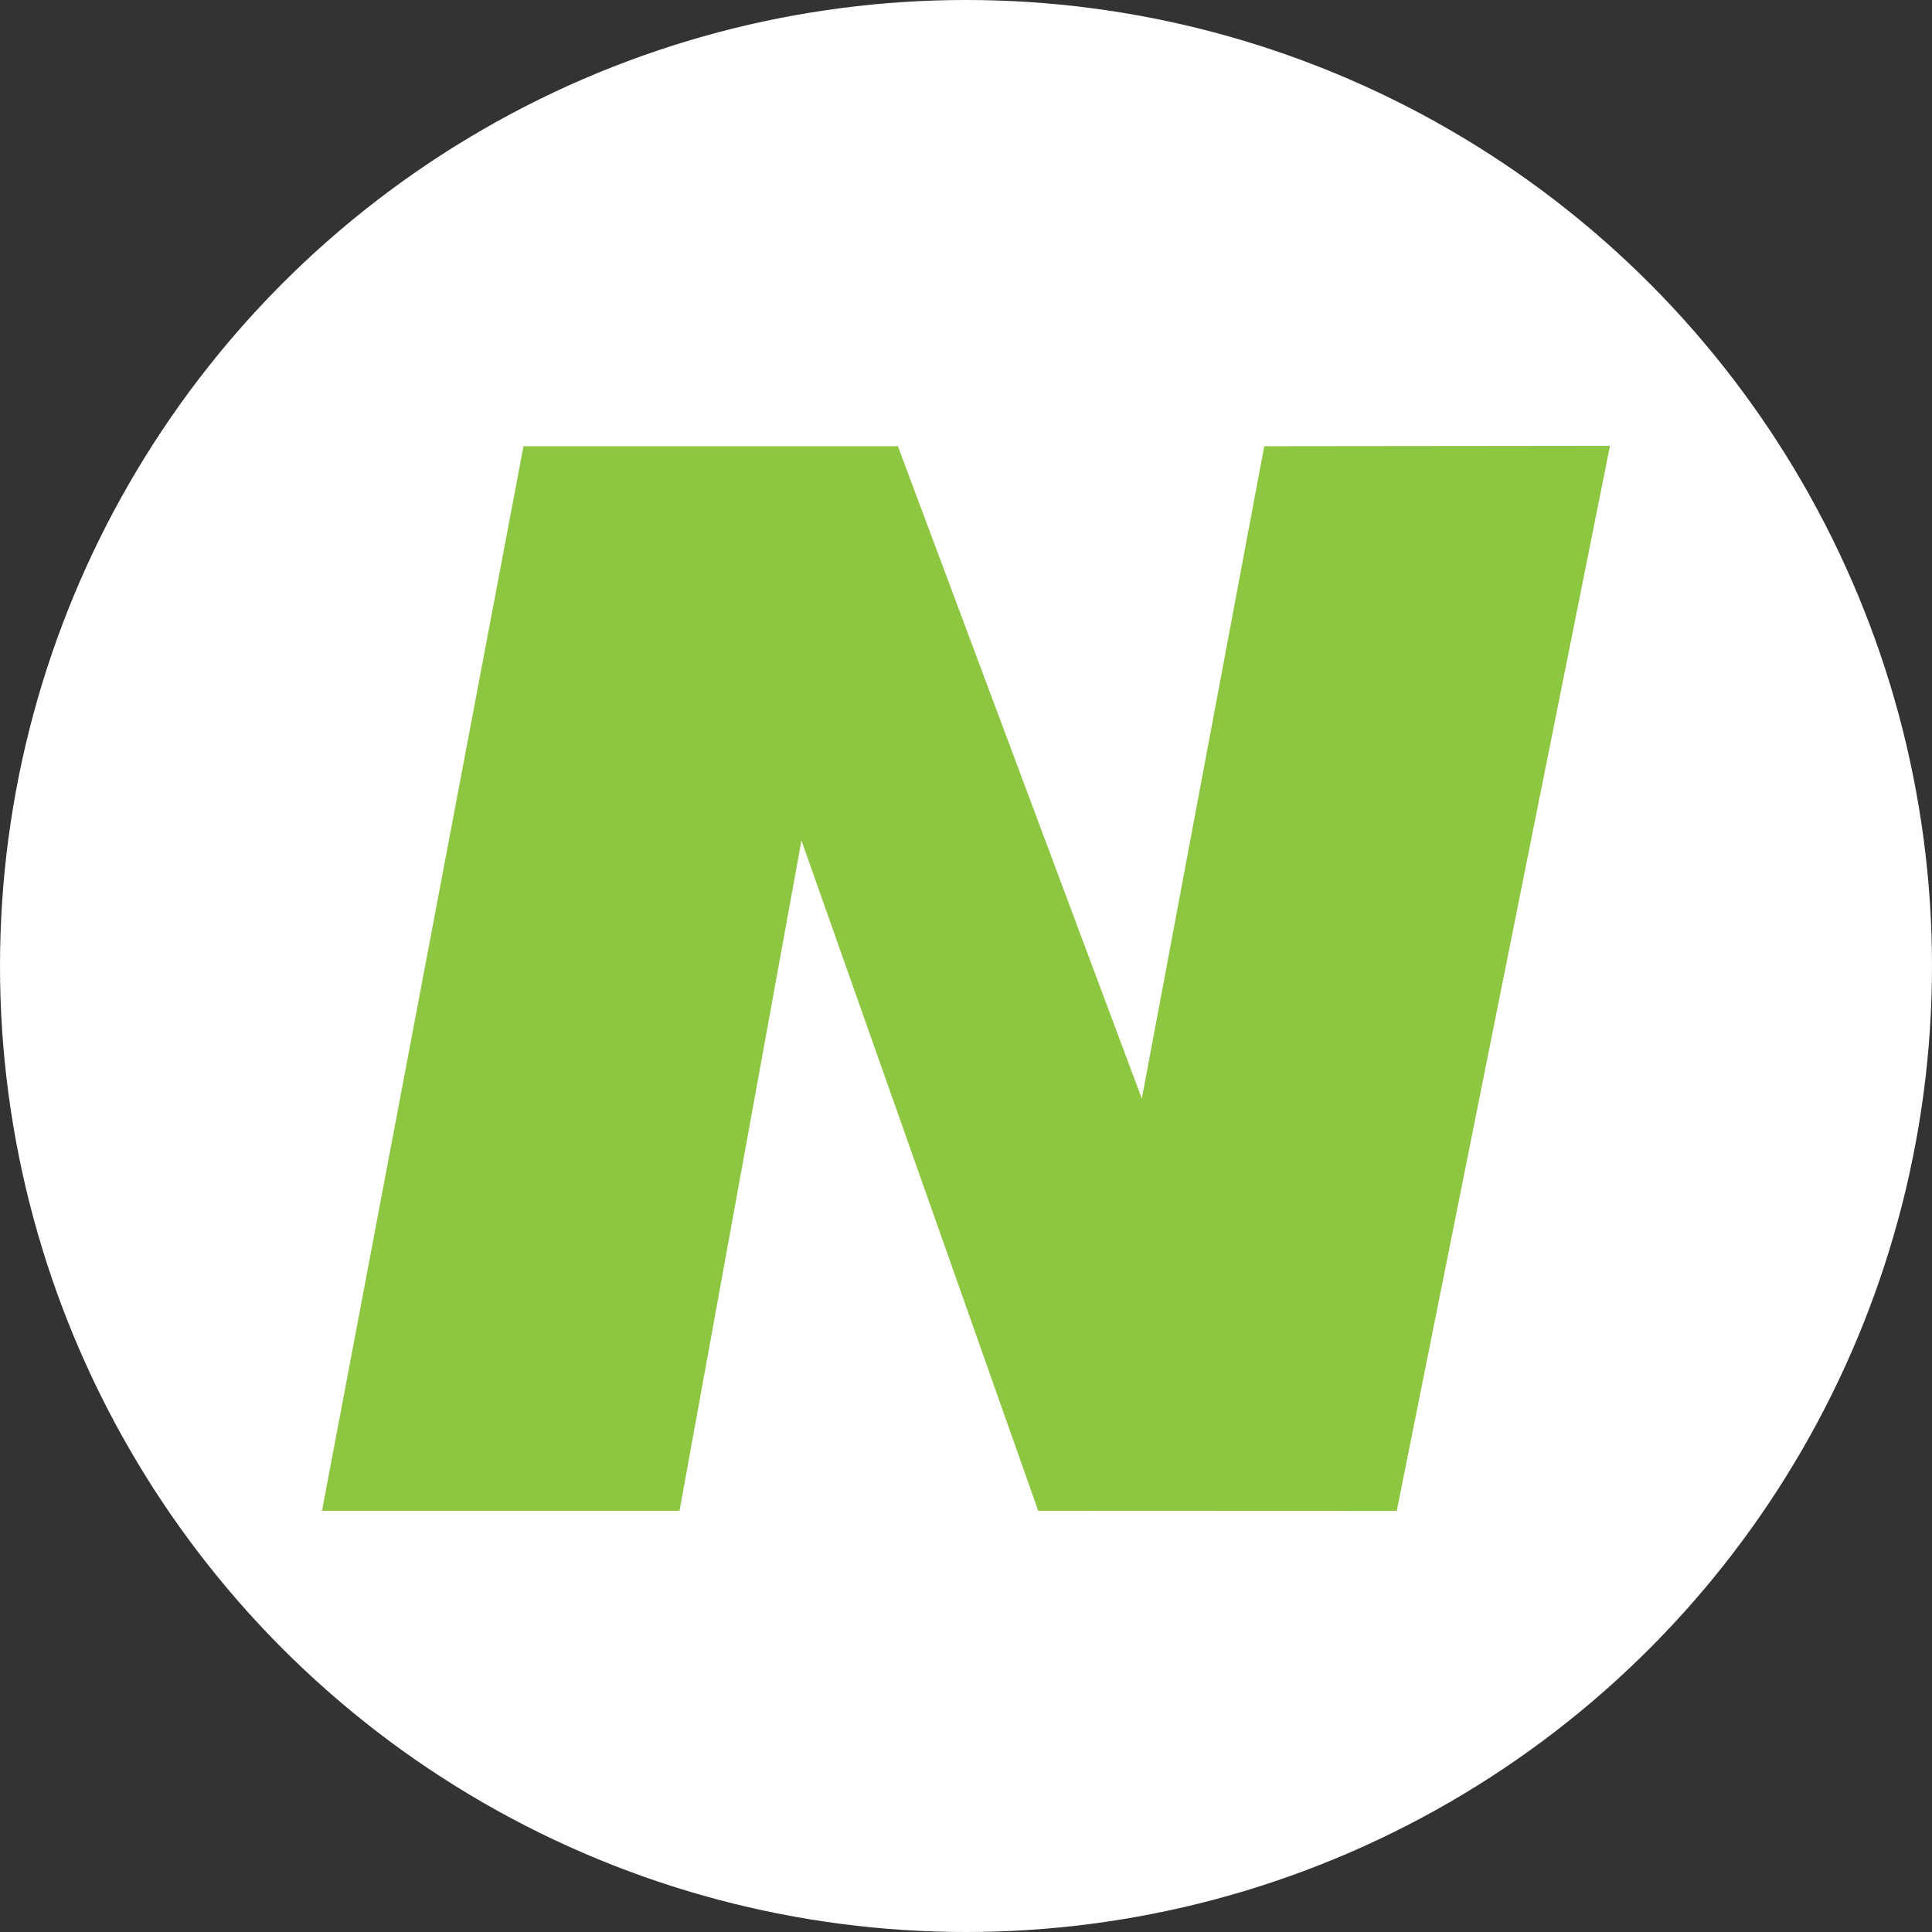
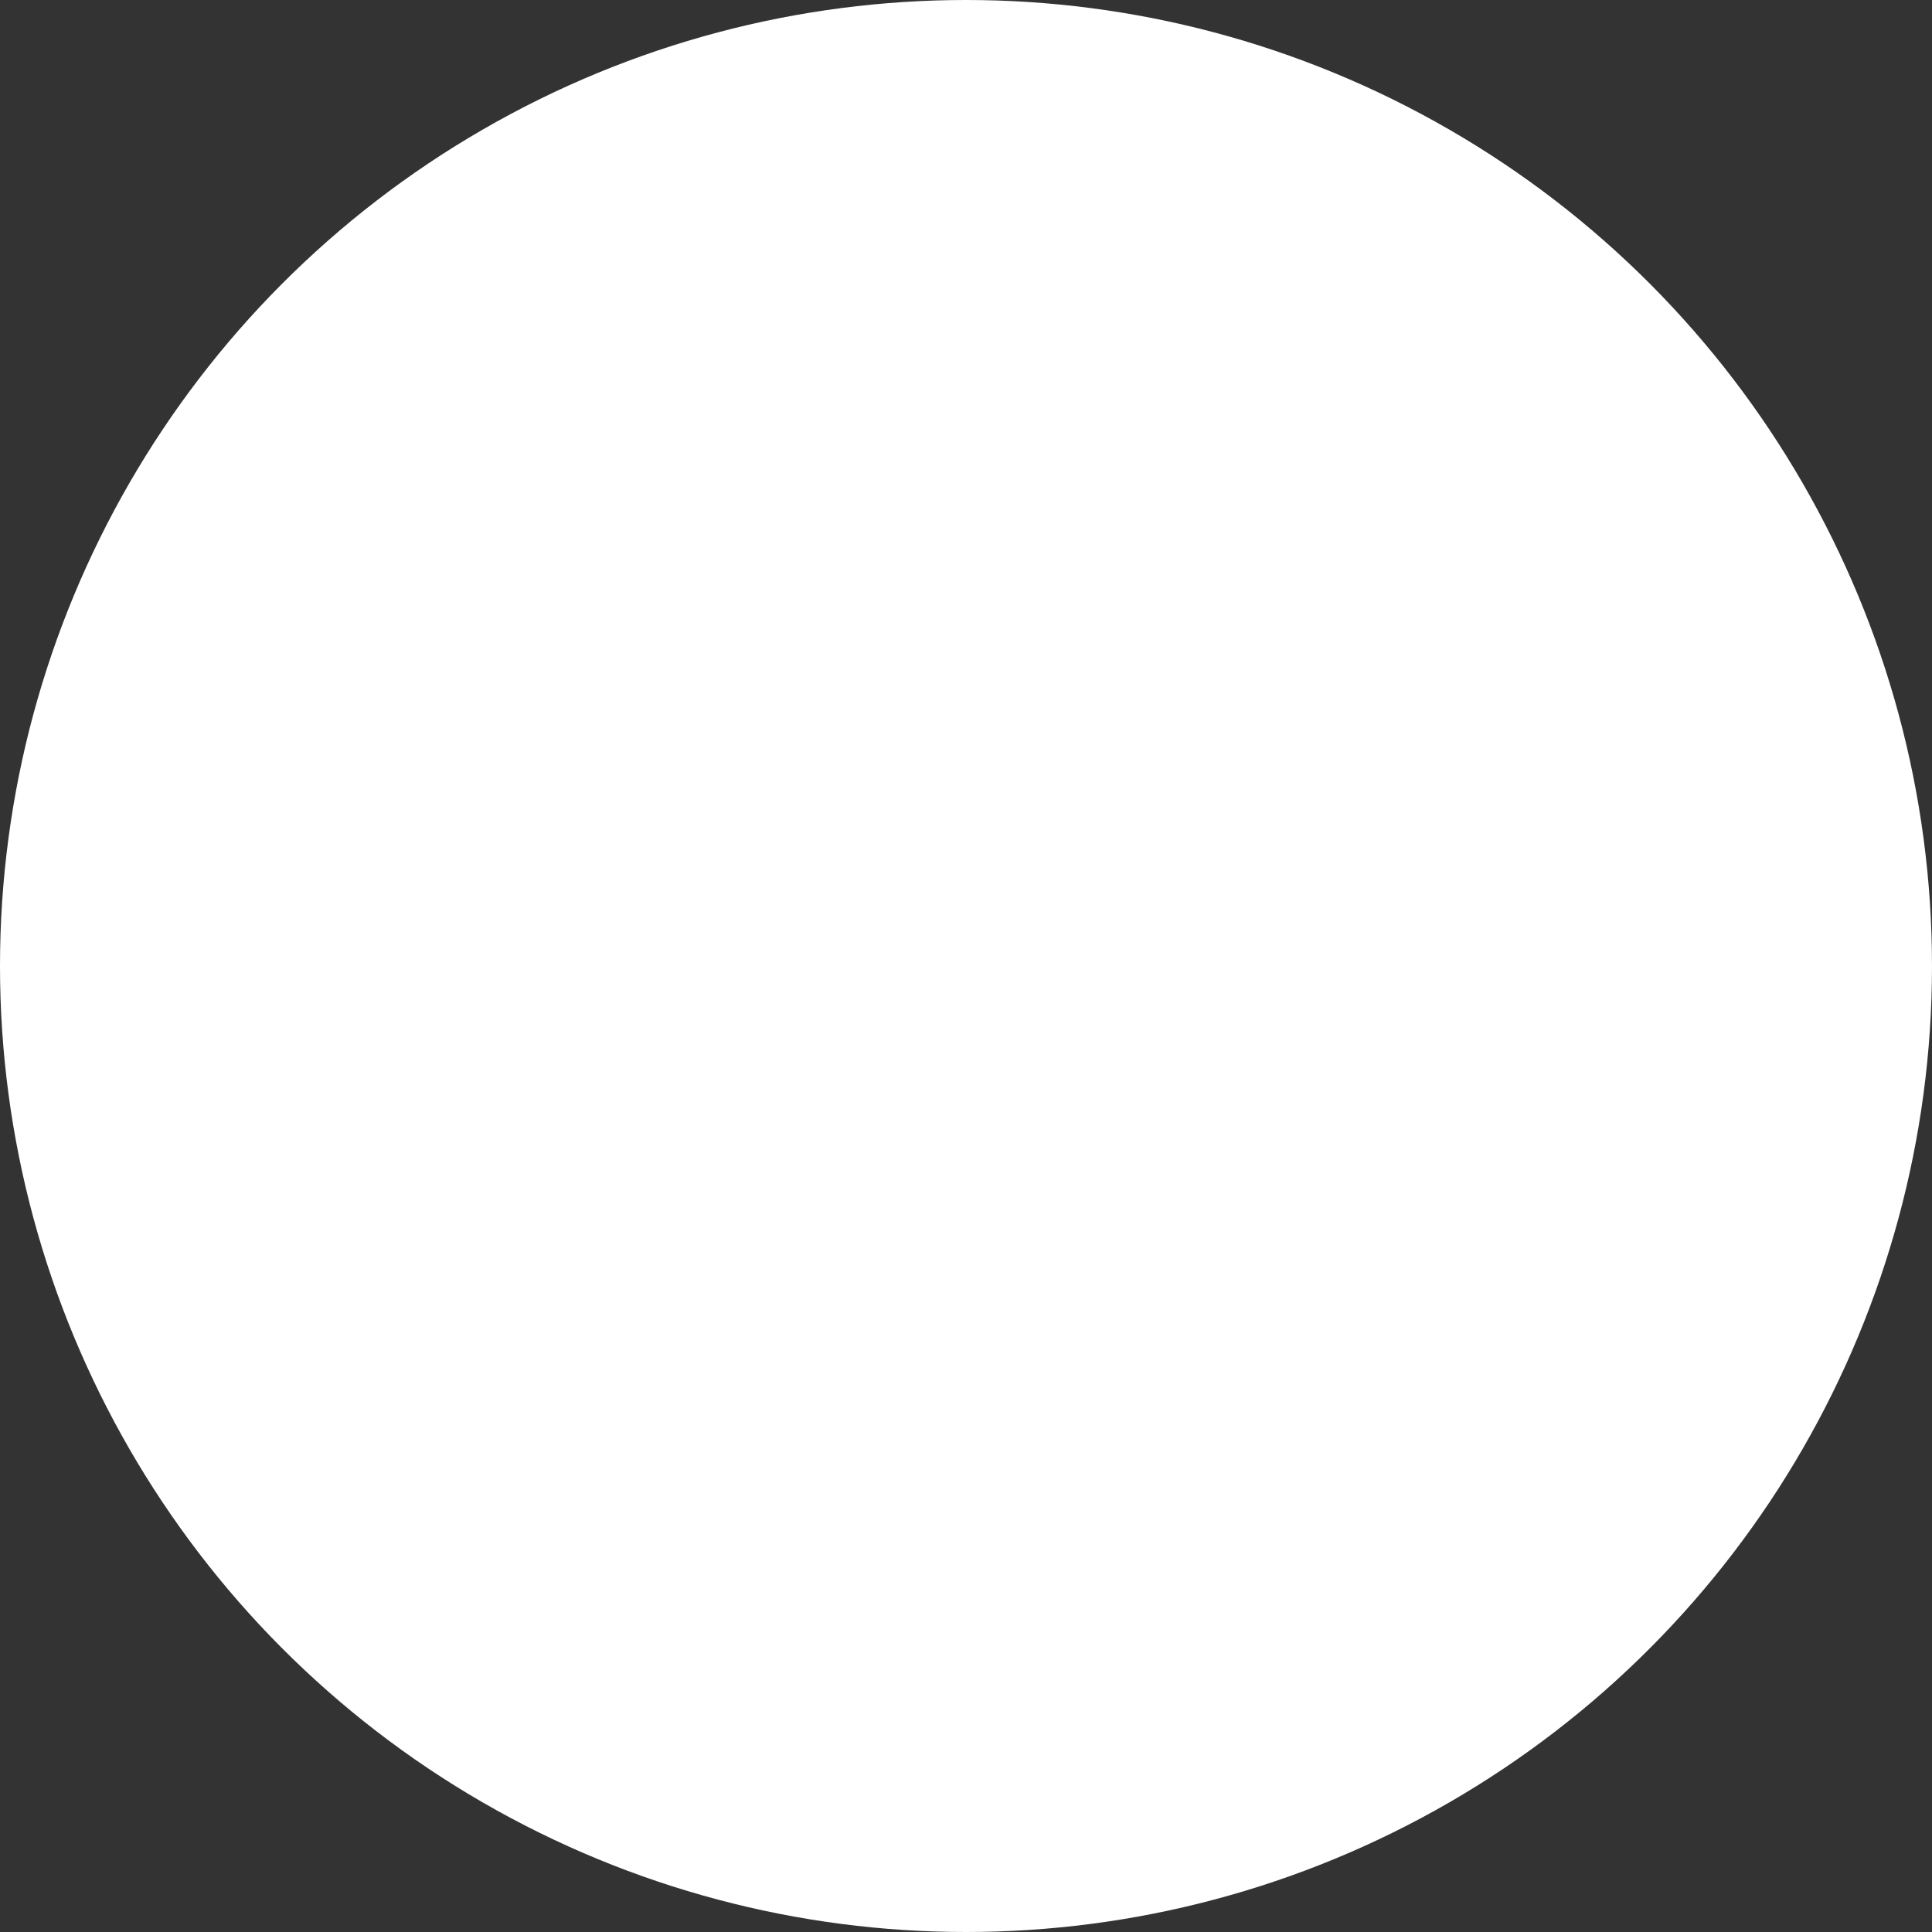
<svg xmlns="http://www.w3.org/2000/svg" width="78" height="78" viewBox="0 0 78 78" fill="none">
  <rect x="0" y="0" width="78" height="78" fill="#333333" stroke="none" />
  <circle cx="39" cy="39" r="39" fill="white" />
-   <path d="M56.391 61L65 18L51.041 18.015L46.098 44.353L36.25 18.014H21.135L13 60.994H27.434L32.357 33.933L41.915 60.994L56.391 61Z" fill="#8DC640" />
</svg>